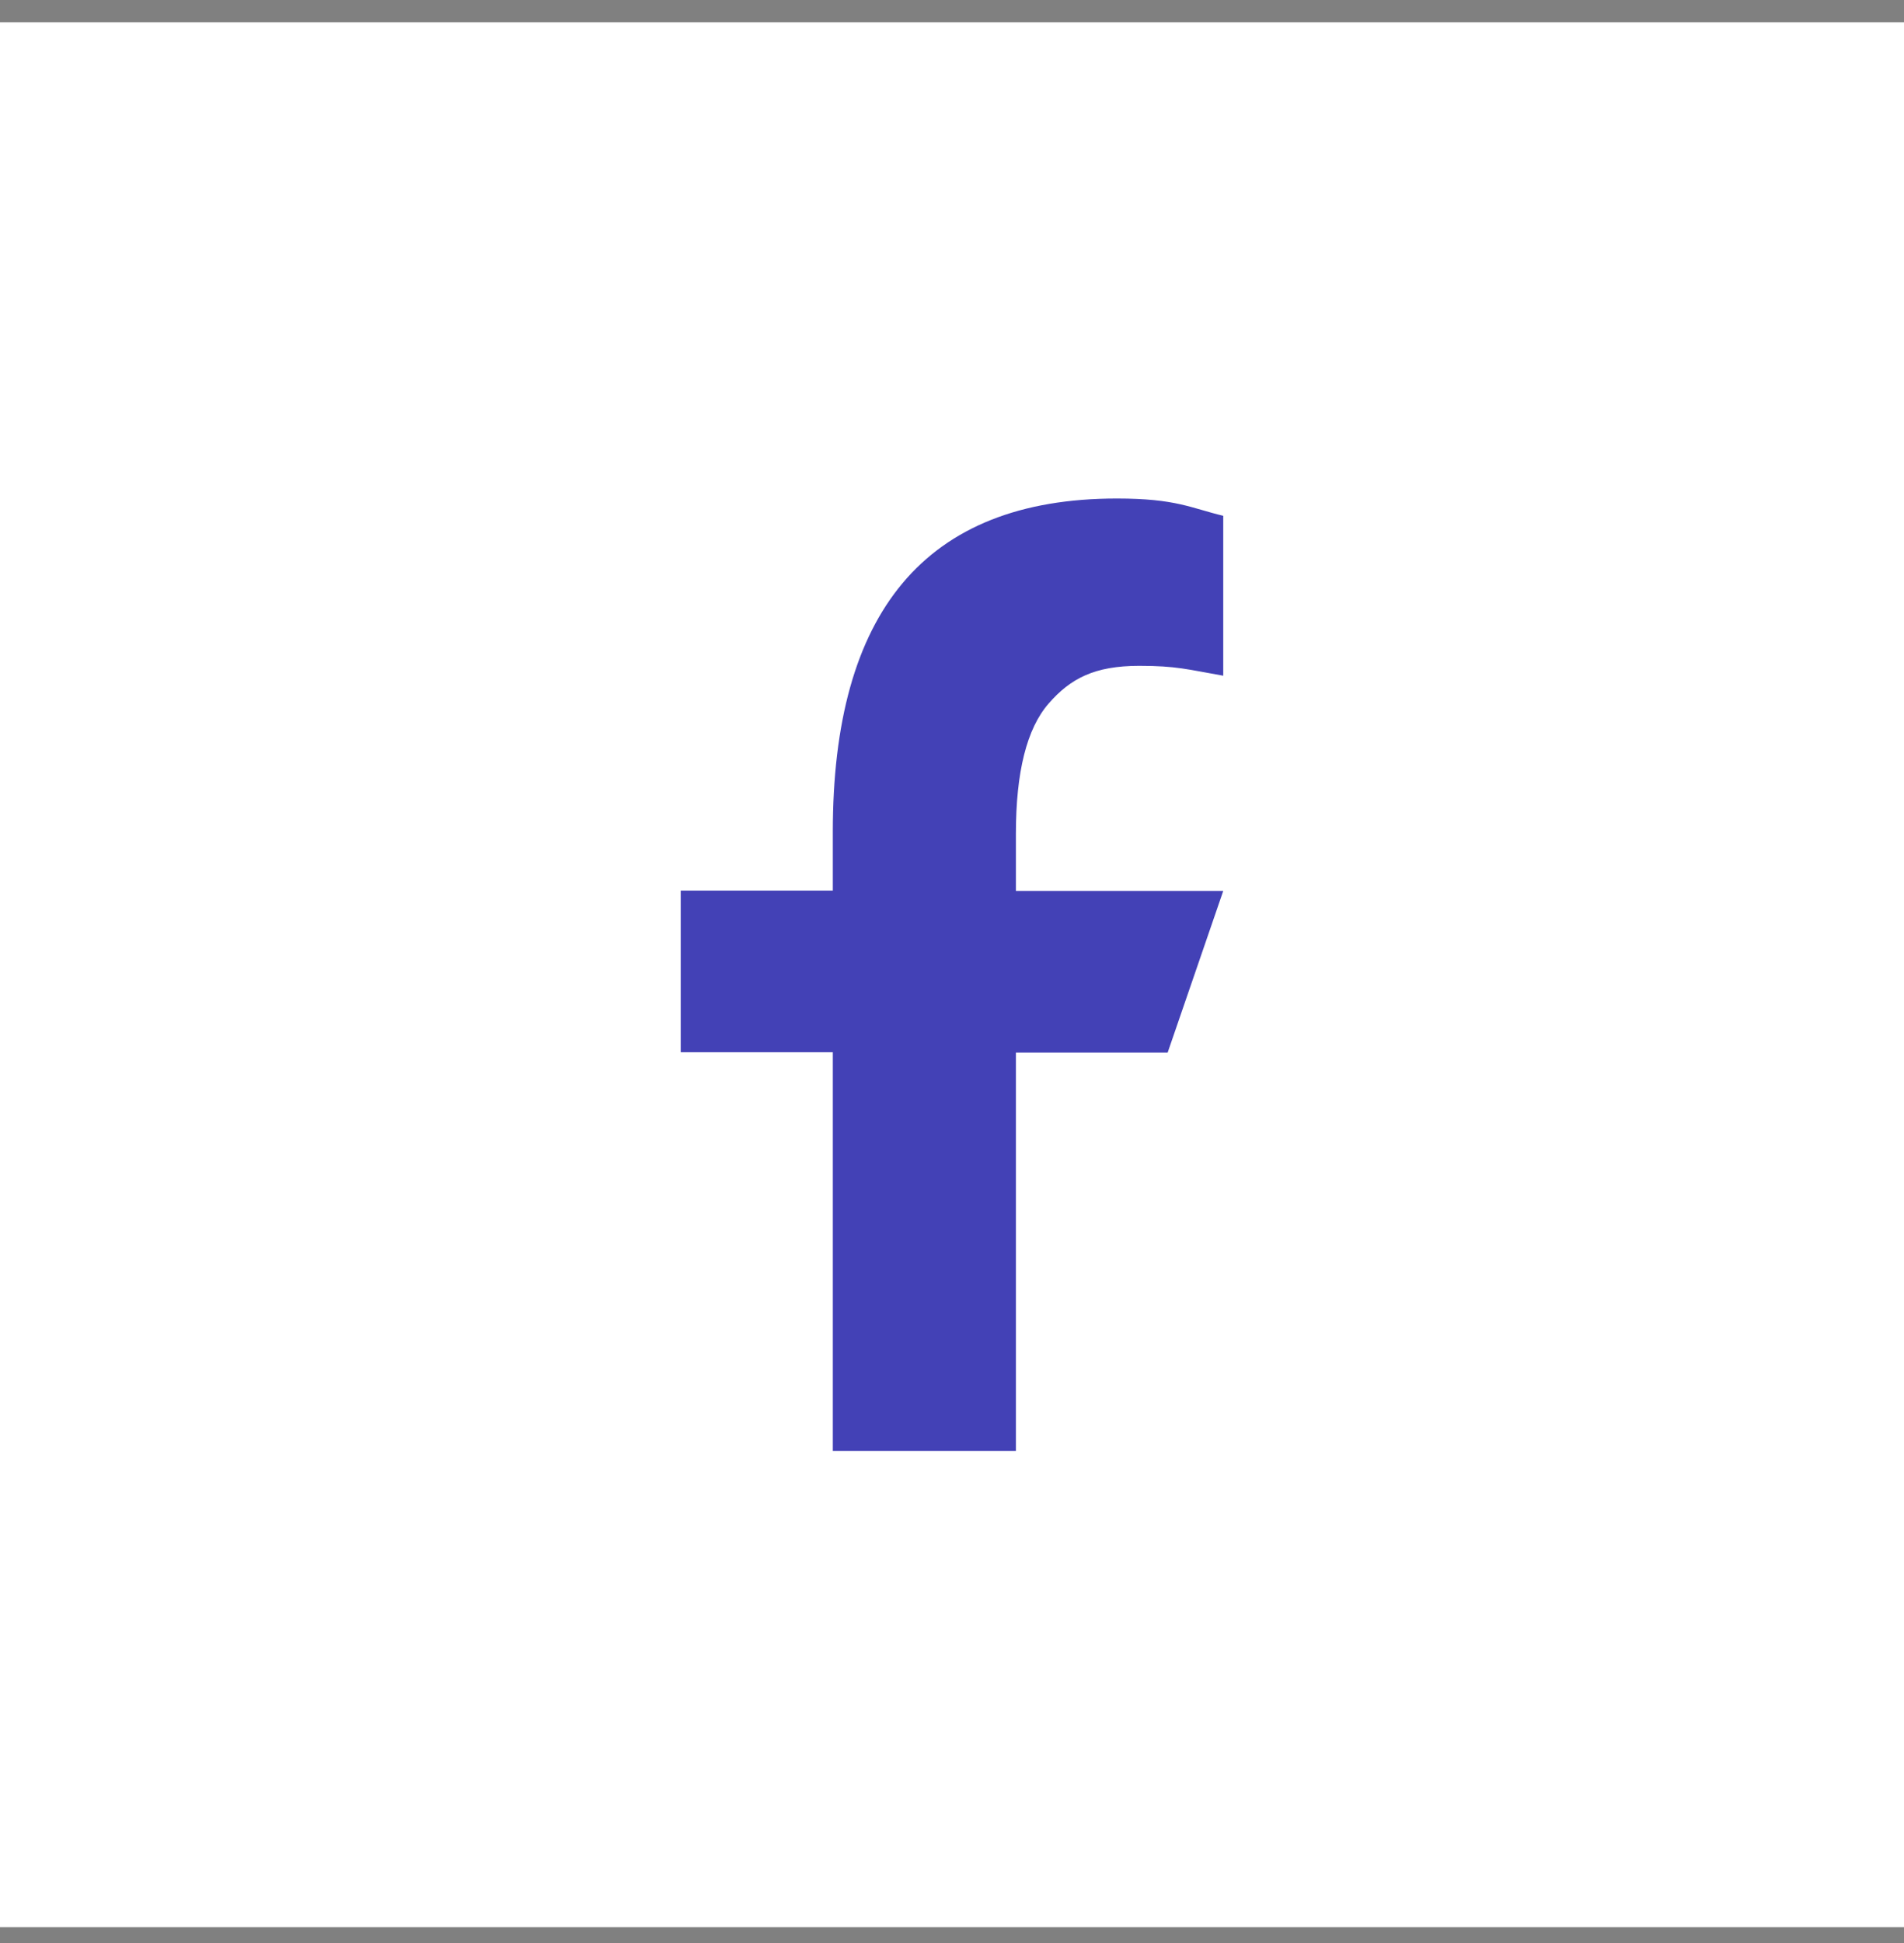
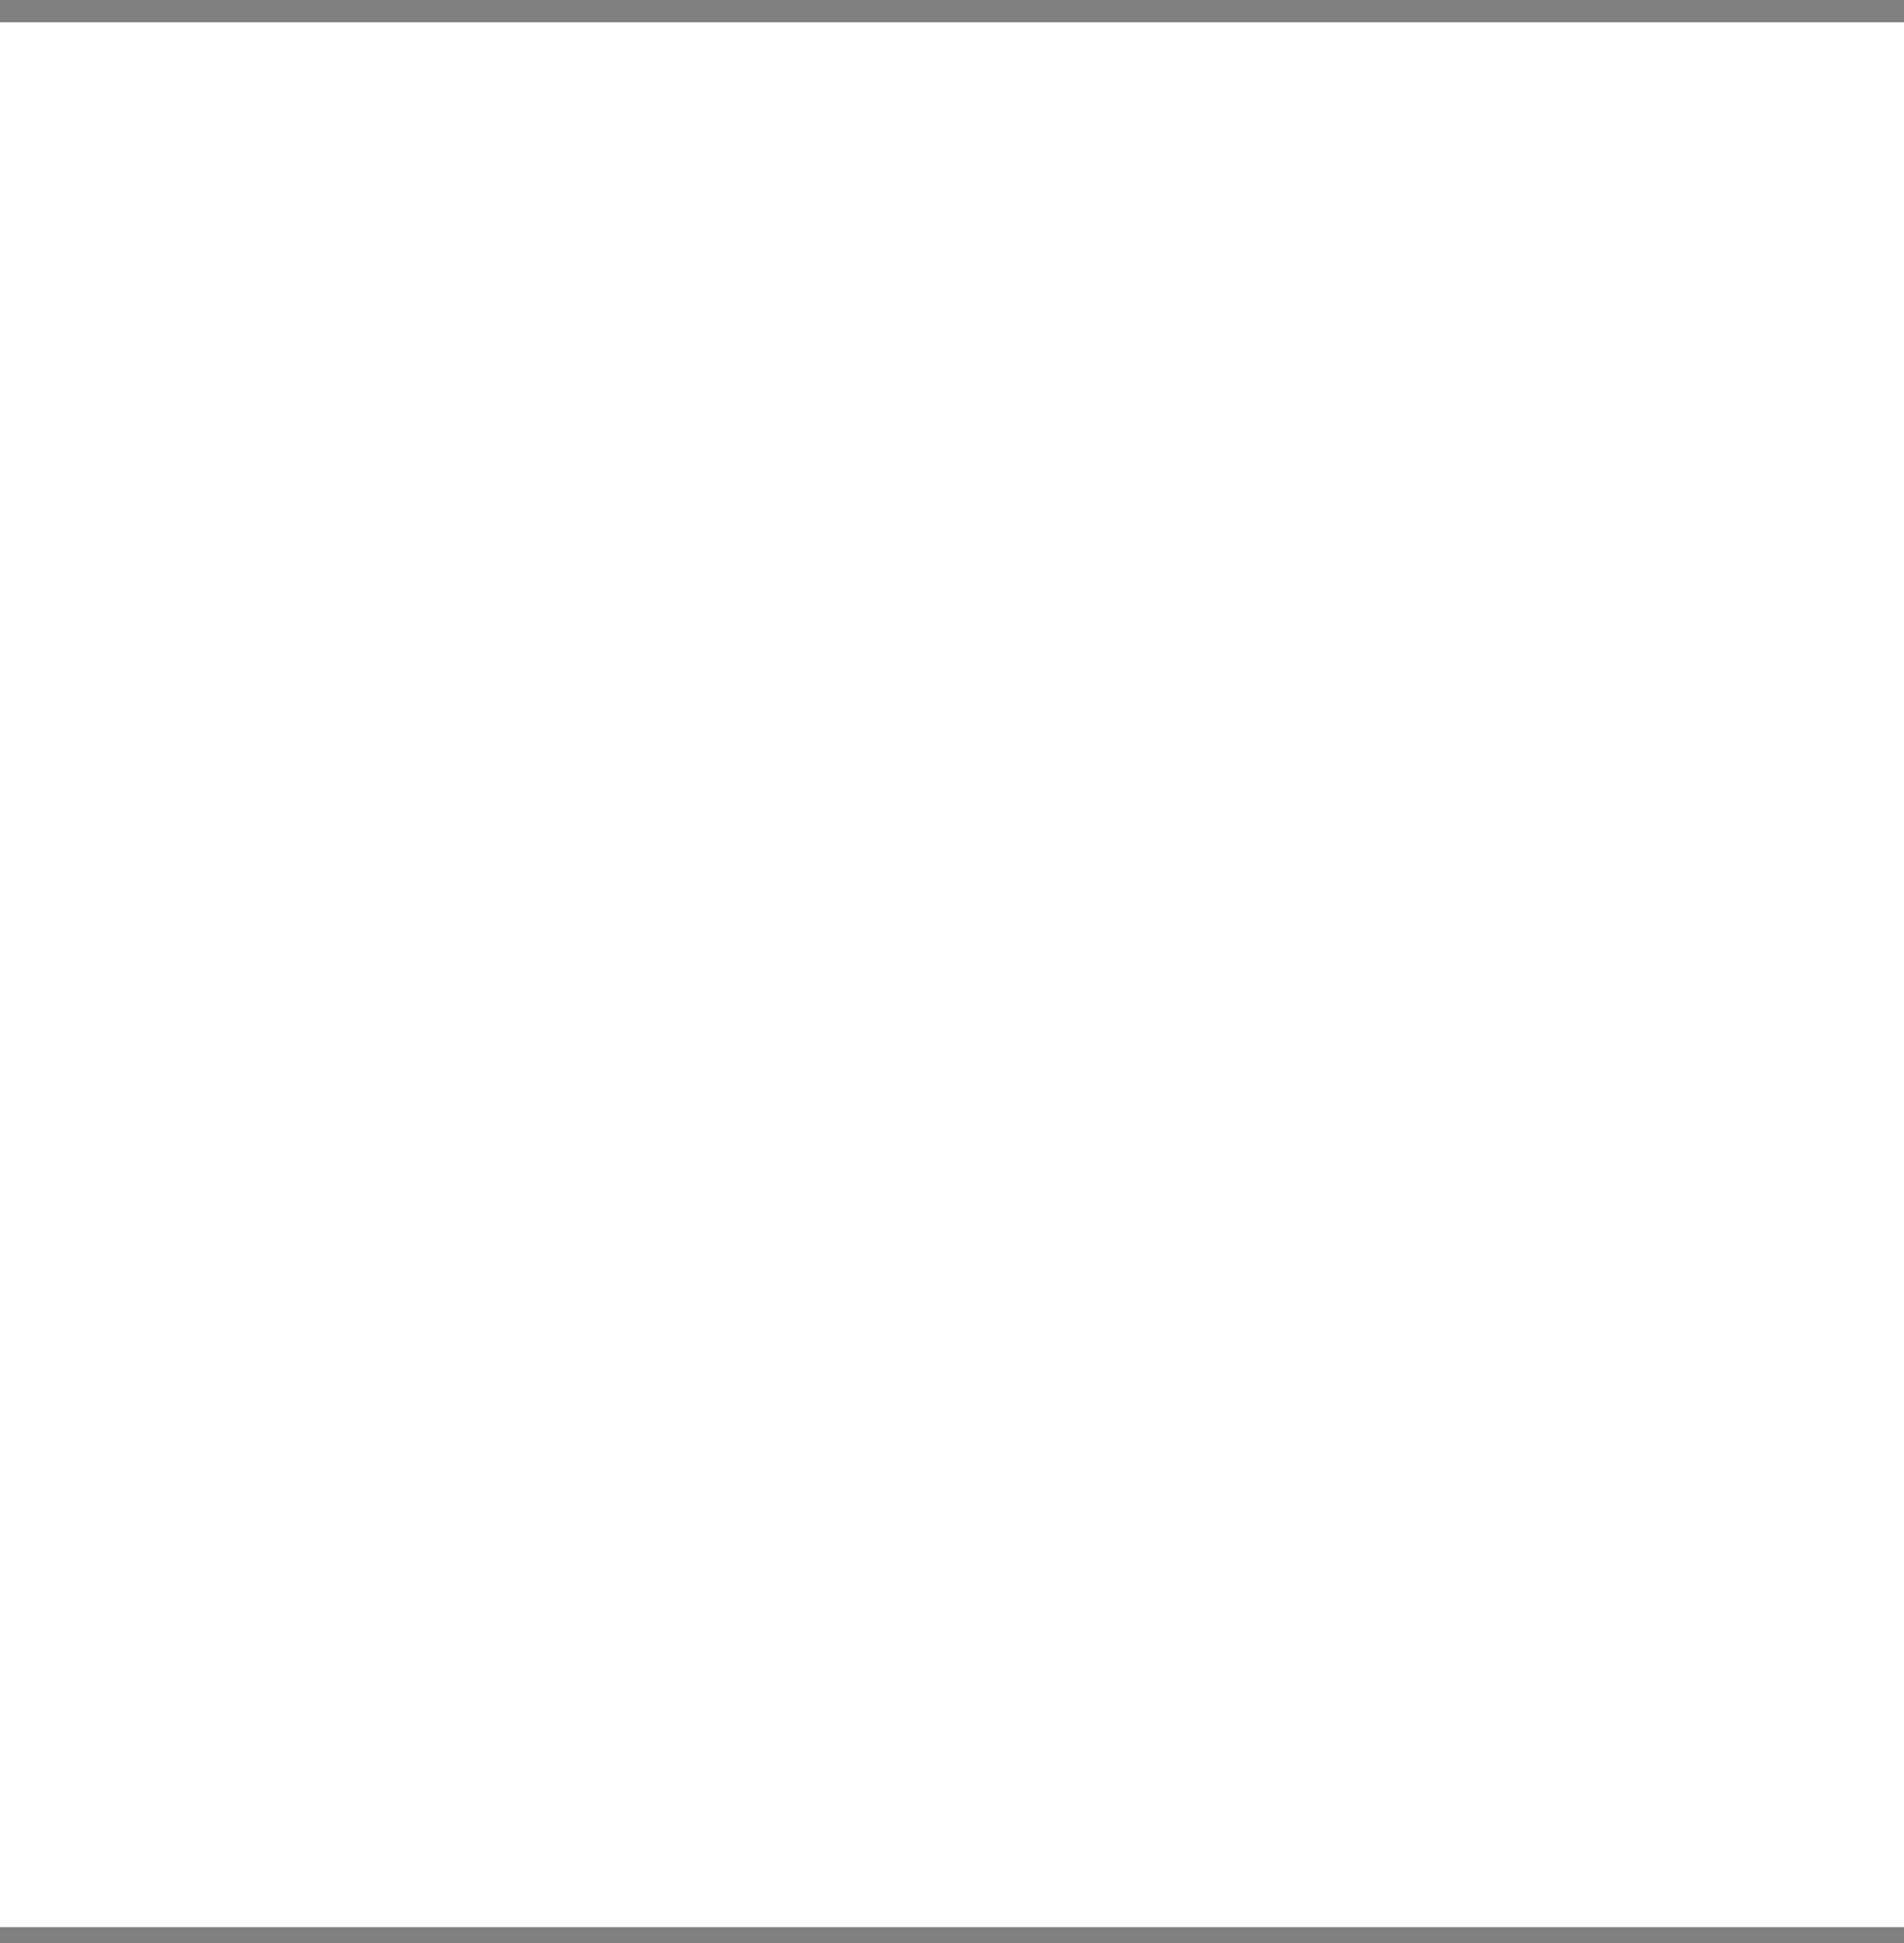
<svg xmlns="http://www.w3.org/2000/svg" width="50" height="51" viewBox="0 0 50 51" fill="none">
  <rect x="0" y="0" width="50" height="51" fill="#808080" stroke="none" />
  <rect width="50" height="50" transform="translate(0 0.585)" fill="white" />
-   <path d="M26.678 27.619V38.085H21.87V27.619H17.876V23.376H21.87V21.832C21.87 16.099 24.265 13.085 29.331 13.085C30.885 13.085 31.273 13.335 32.123 13.539V17.736C31.171 17.57 30.903 17.477 29.914 17.477C28.74 17.477 28.111 17.81 27.538 18.466C26.965 19.123 26.678 20.26 26.678 21.887V23.385H32.123L30.663 27.629H26.678V27.619Z" fill="#4341B6" />
</svg>